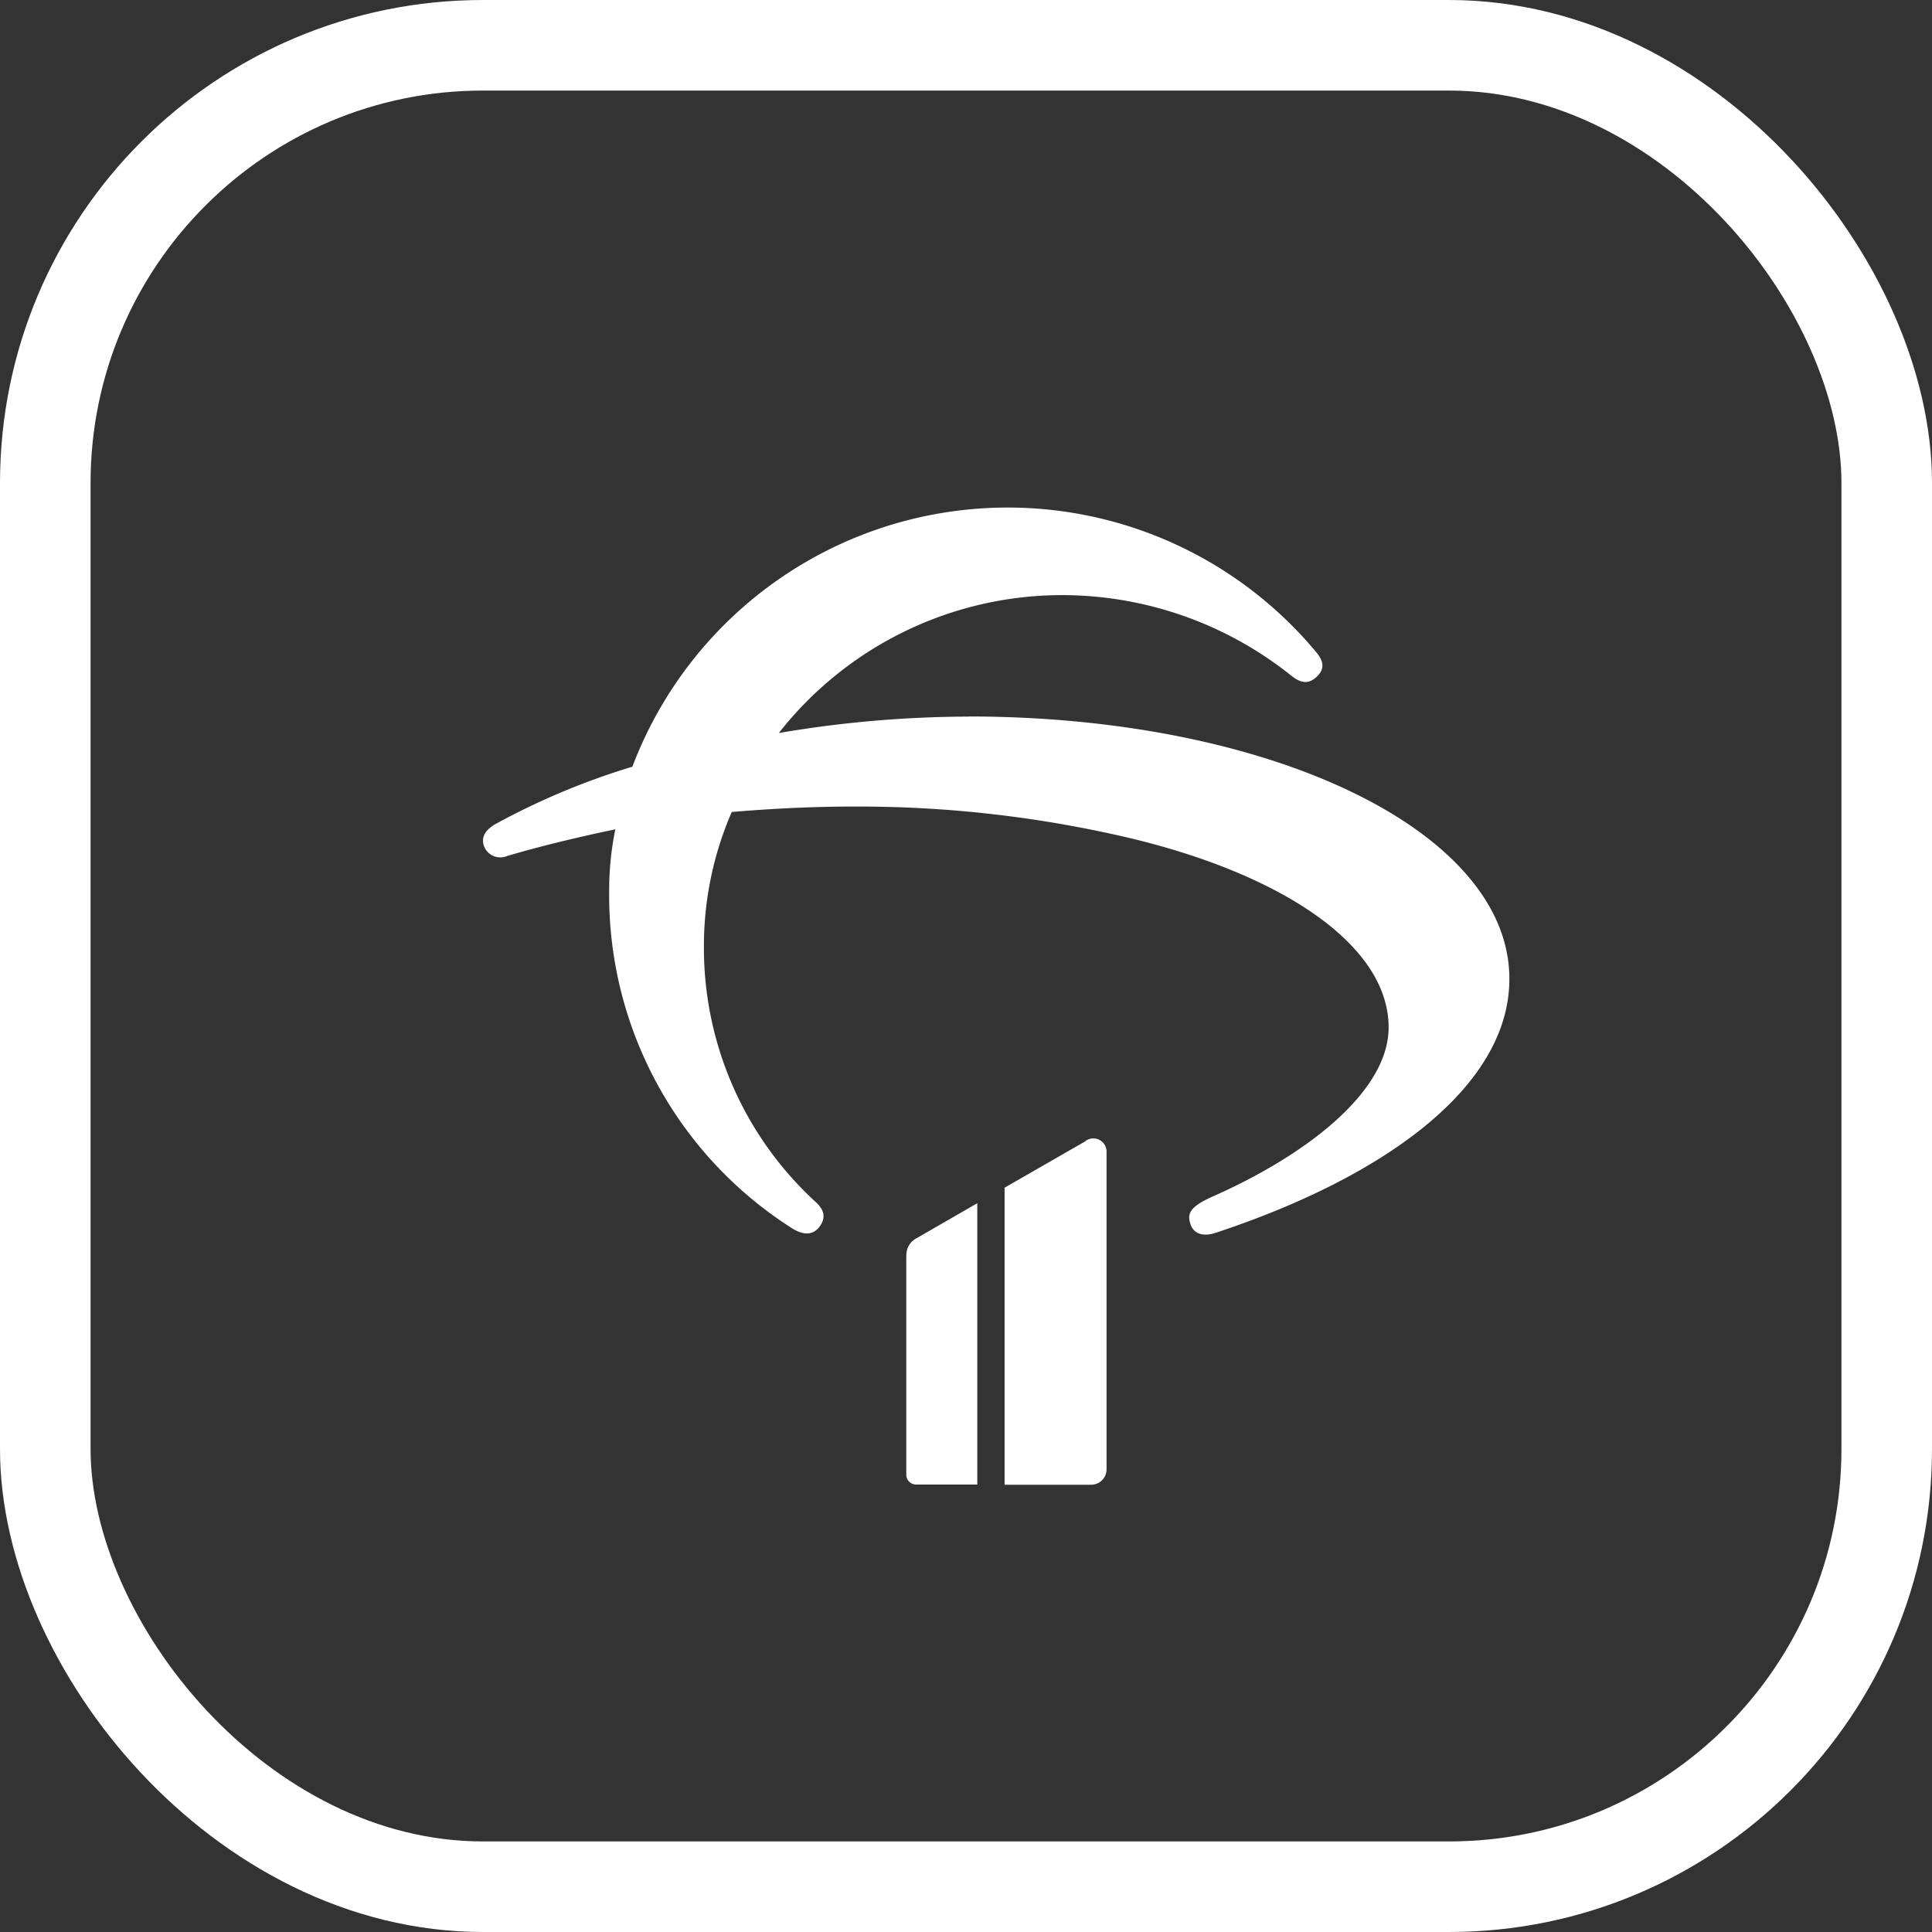
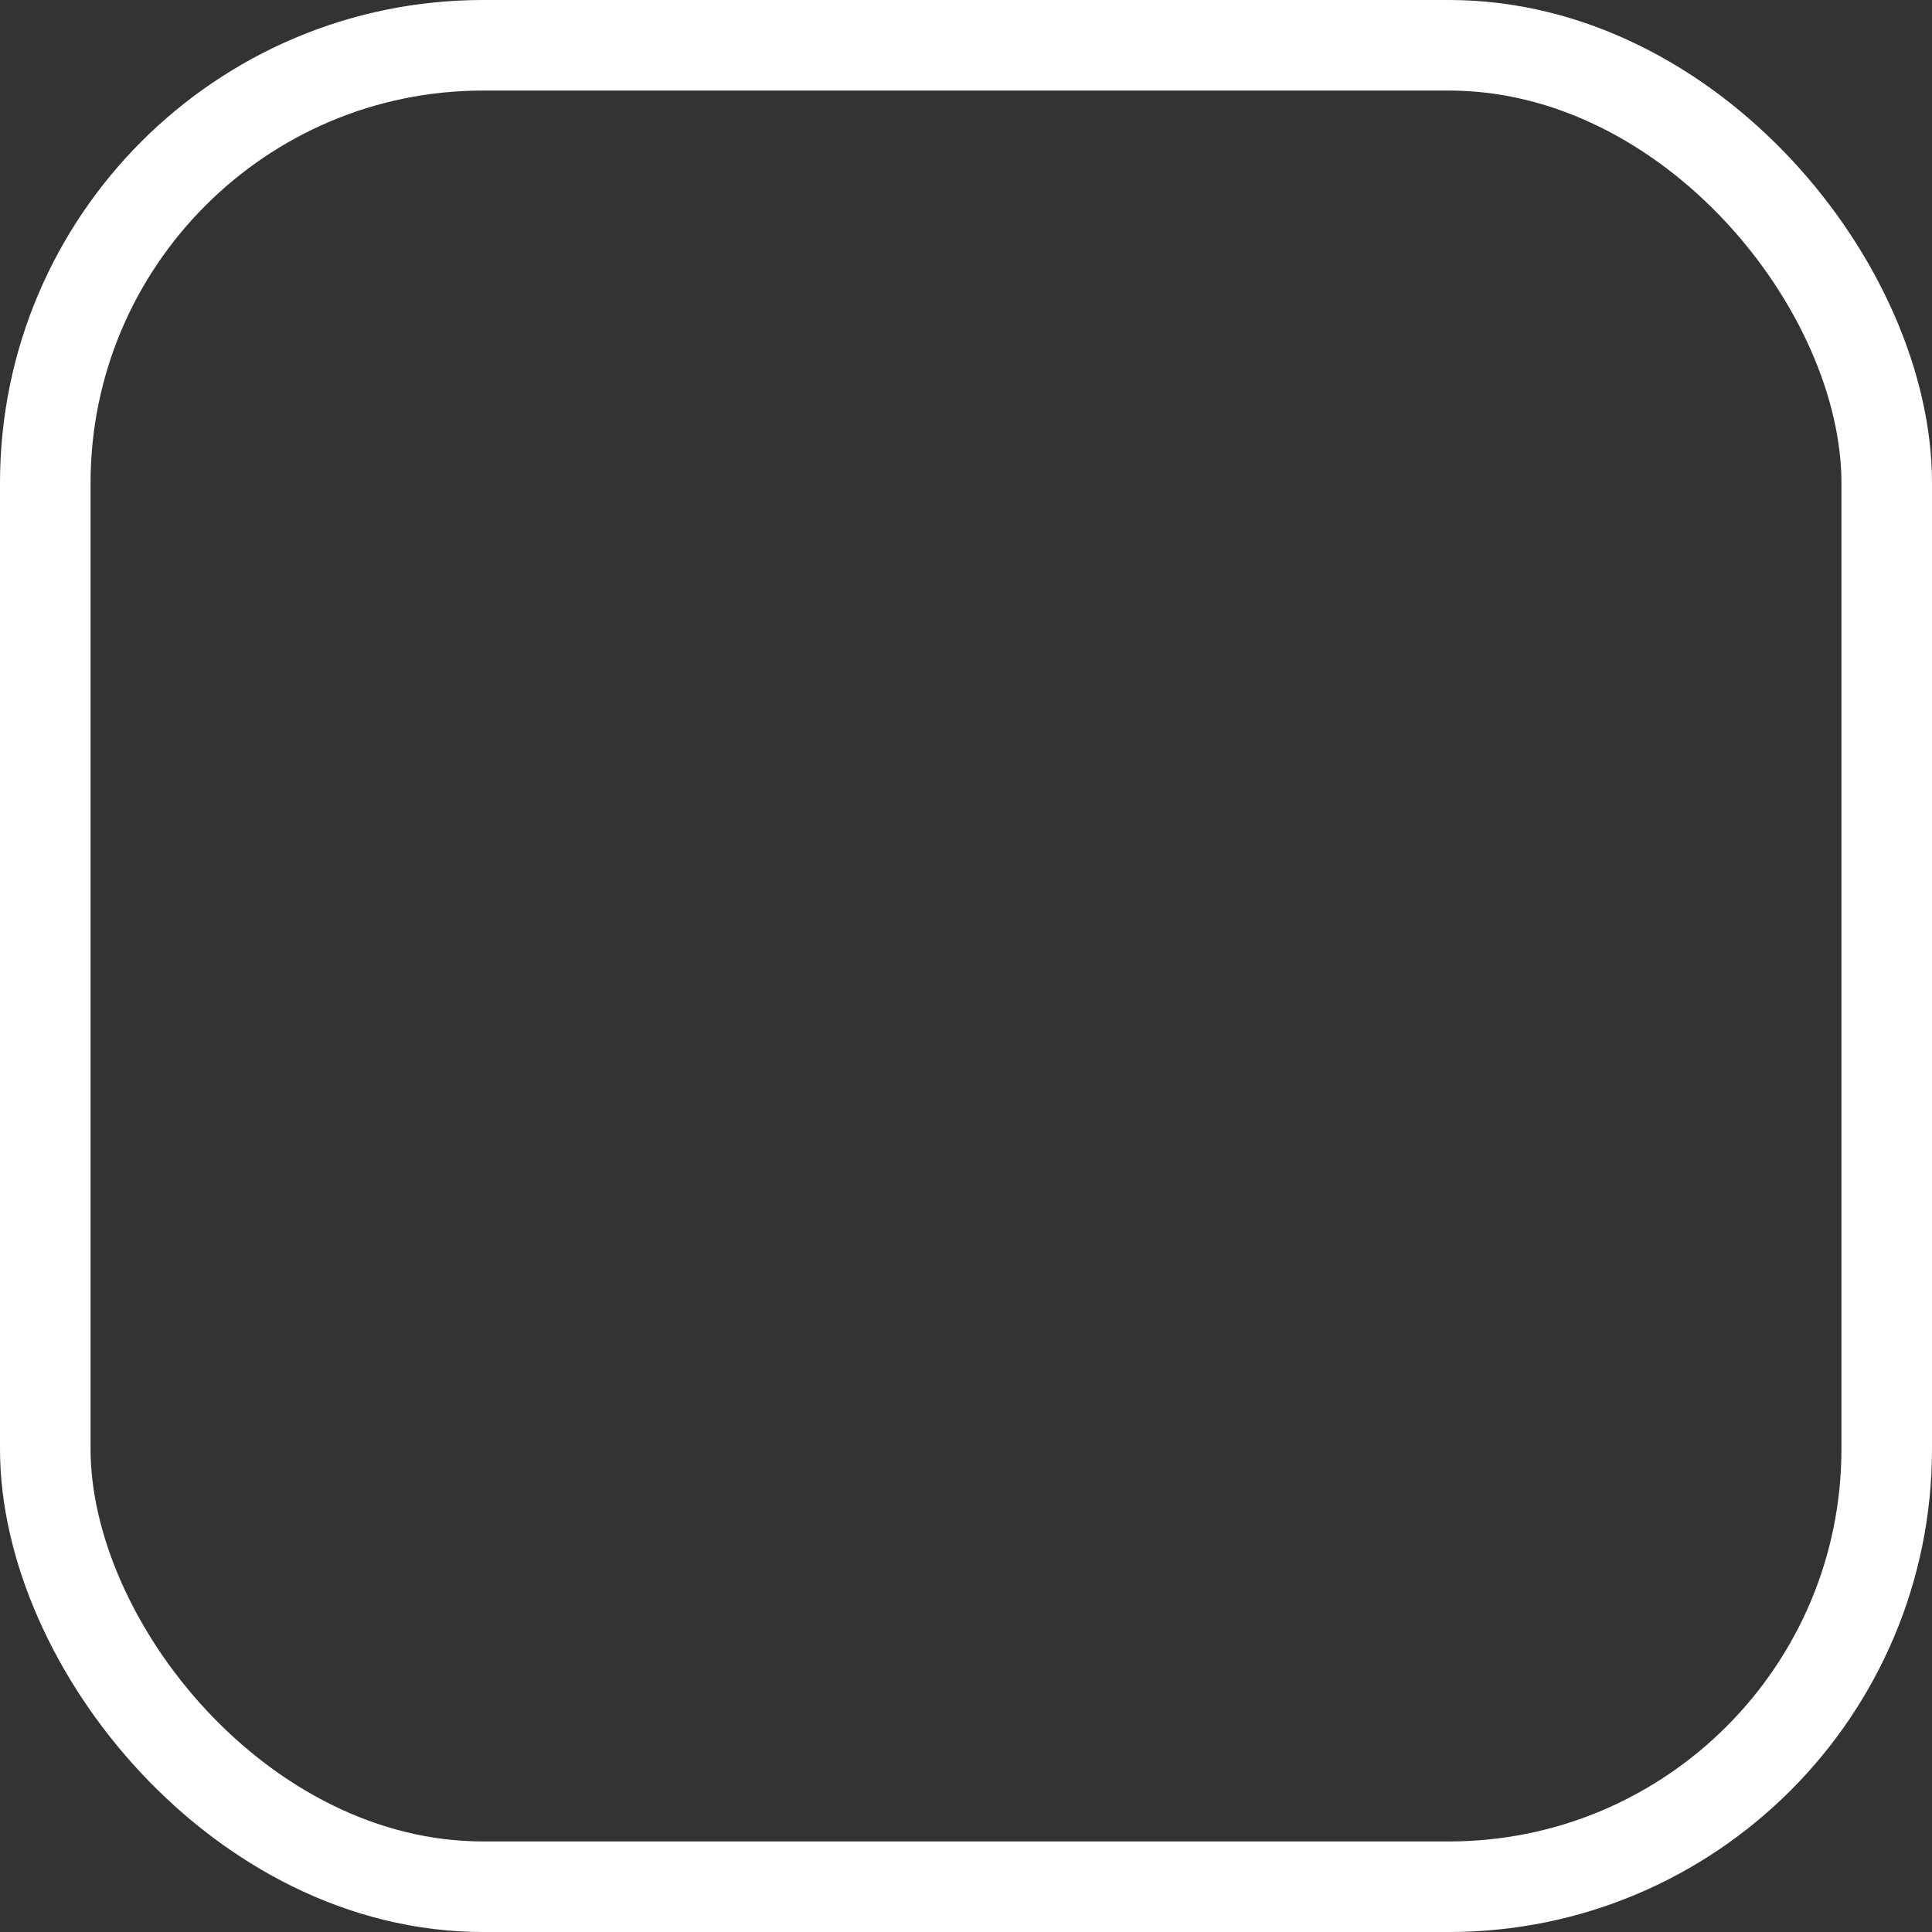
<svg xmlns="http://www.w3.org/2000/svg" id="Grupo_226386" data-name="Grupo 226386" width="32" height="32" viewBox="0 0 32 32">
  <rect x="0" y="0" width="32" height="32" fill="#333333" stroke="none" />
  <defs>
    <clipPath id="clip-path">
-       <rect id="Retângulo_100732" data-name="Retângulo 100732" width="17" height="17" fill="#fff" opacity="0" />
-     </clipPath>
+       </clipPath>
  </defs>
  <g id="brand-bradesco" transform="translate(8 8)">
    <g id="Grupo_de_máscara_354" data-name="Grupo de máscara 354" clip-path="url(#clip-path)">
      <g id="Mask_Group_37" data-name="Mask Group 37" transform="translate(0 0.406)">
        <g id="Camada_3" data-name="Camada 3">
-           <path id="Caminho_1226" data-name="Caminho 1226" d="M9.976,10.881l-1.337.768v4.92h1.434a.255.255,0,0,0,.255-.255V11.062a.219.219,0,0,0-.352-.184M8.037,3.846A18.947,18.947,0,0,0,4.9,4.118,5.965,5.965,0,0,1,9.605,1.834a6.084,6.084,0,0,1,3.77,1.324c.171.141.3.156.436.026s.118-.259-.027-.425A6.648,6.648,0,0,0,2.474,4.676a11.879,11.879,0,0,0-2.264.948c-.185.106-.251.234-.185.389A.29.29,0,0,0,.4,6.155c.58-.171,1.169-.311,1.792-.442A4.977,4.977,0,0,0,2.09,6.724a6.537,6.537,0,0,0,3.033,5.6c.184.114.341.114.448-.026s.094-.273-.066-.417A5.707,5.707,0,0,1,3.659,7.67,5.579,5.579,0,0,1,4.12,5.426c.619-.052,1.292-.09,2.03-.09a19.6,19.6,0,0,1,4.6.531C13.218,6.462,15,7.622,15,8.995c0,1.05-1.332,2.1-2.914,2.8-.381.17-.425.284-.369.456s.224.212.425.143C14.9,11.482,17,9.993,17,8.19c0-2.451-3.956-4.346-8.965-4.346M7.011,12.772V16.4a.164.164,0,0,0,.162.166H8.187V11.906l-1.008.581a.309.309,0,0,0-.166.285" transform="translate(0 -0.383)" fill="#fff" />
+           <path id="Caminho_1226" data-name="Caminho 1226" d="M9.976,10.881l-1.337.768v4.92h1.434a.255.255,0,0,0,.255-.255V11.062a.219.219,0,0,0-.352-.184M8.037,3.846A18.947,18.947,0,0,0,4.9,4.118,5.965,5.965,0,0,1,9.605,1.834a6.084,6.084,0,0,1,3.77,1.324c.171.141.3.156.436.026s.118-.259-.027-.425A6.648,6.648,0,0,0,2.474,4.676a11.879,11.879,0,0,0-2.264.948c-.185.106-.251.234-.185.389A.29.29,0,0,0,.4,6.155c.58-.171,1.169-.311,1.792-.442A4.977,4.977,0,0,0,2.09,6.724a6.537,6.537,0,0,0,3.033,5.6c.184.114.341.114.448-.026s.094-.273-.066-.417A5.707,5.707,0,0,1,3.659,7.67,5.579,5.579,0,0,1,4.12,5.426c.619-.052,1.292-.09,2.03-.09a19.6,19.6,0,0,1,4.6.531C13.218,6.462,15,7.622,15,8.995c0,1.05-1.332,2.1-2.914,2.8-.381.17-.425.284-.369.456s.224.212.425.143C14.9,11.482,17,9.993,17,8.19c0-2.451-3.956-4.346-8.965-4.346M7.011,12.772a.164.164,0,0,0,.162.166H8.187V11.906l-1.008.581a.309.309,0,0,0-.166.285" transform="translate(0 -0.383)" fill="#fff" />
        </g>
      </g>
    </g>
  </g>
  <g id="Retângulo_120841" data-name="Retângulo 120841" fill="none" stroke="#fff" stroke-width="1.5">
-     <rect width="32" height="32" rx="8" stroke="none" />
    <rect x="0.75" y="0.75" width="30.5" height="30.5" rx="7.25" fill="none" />
  </g>
</svg>